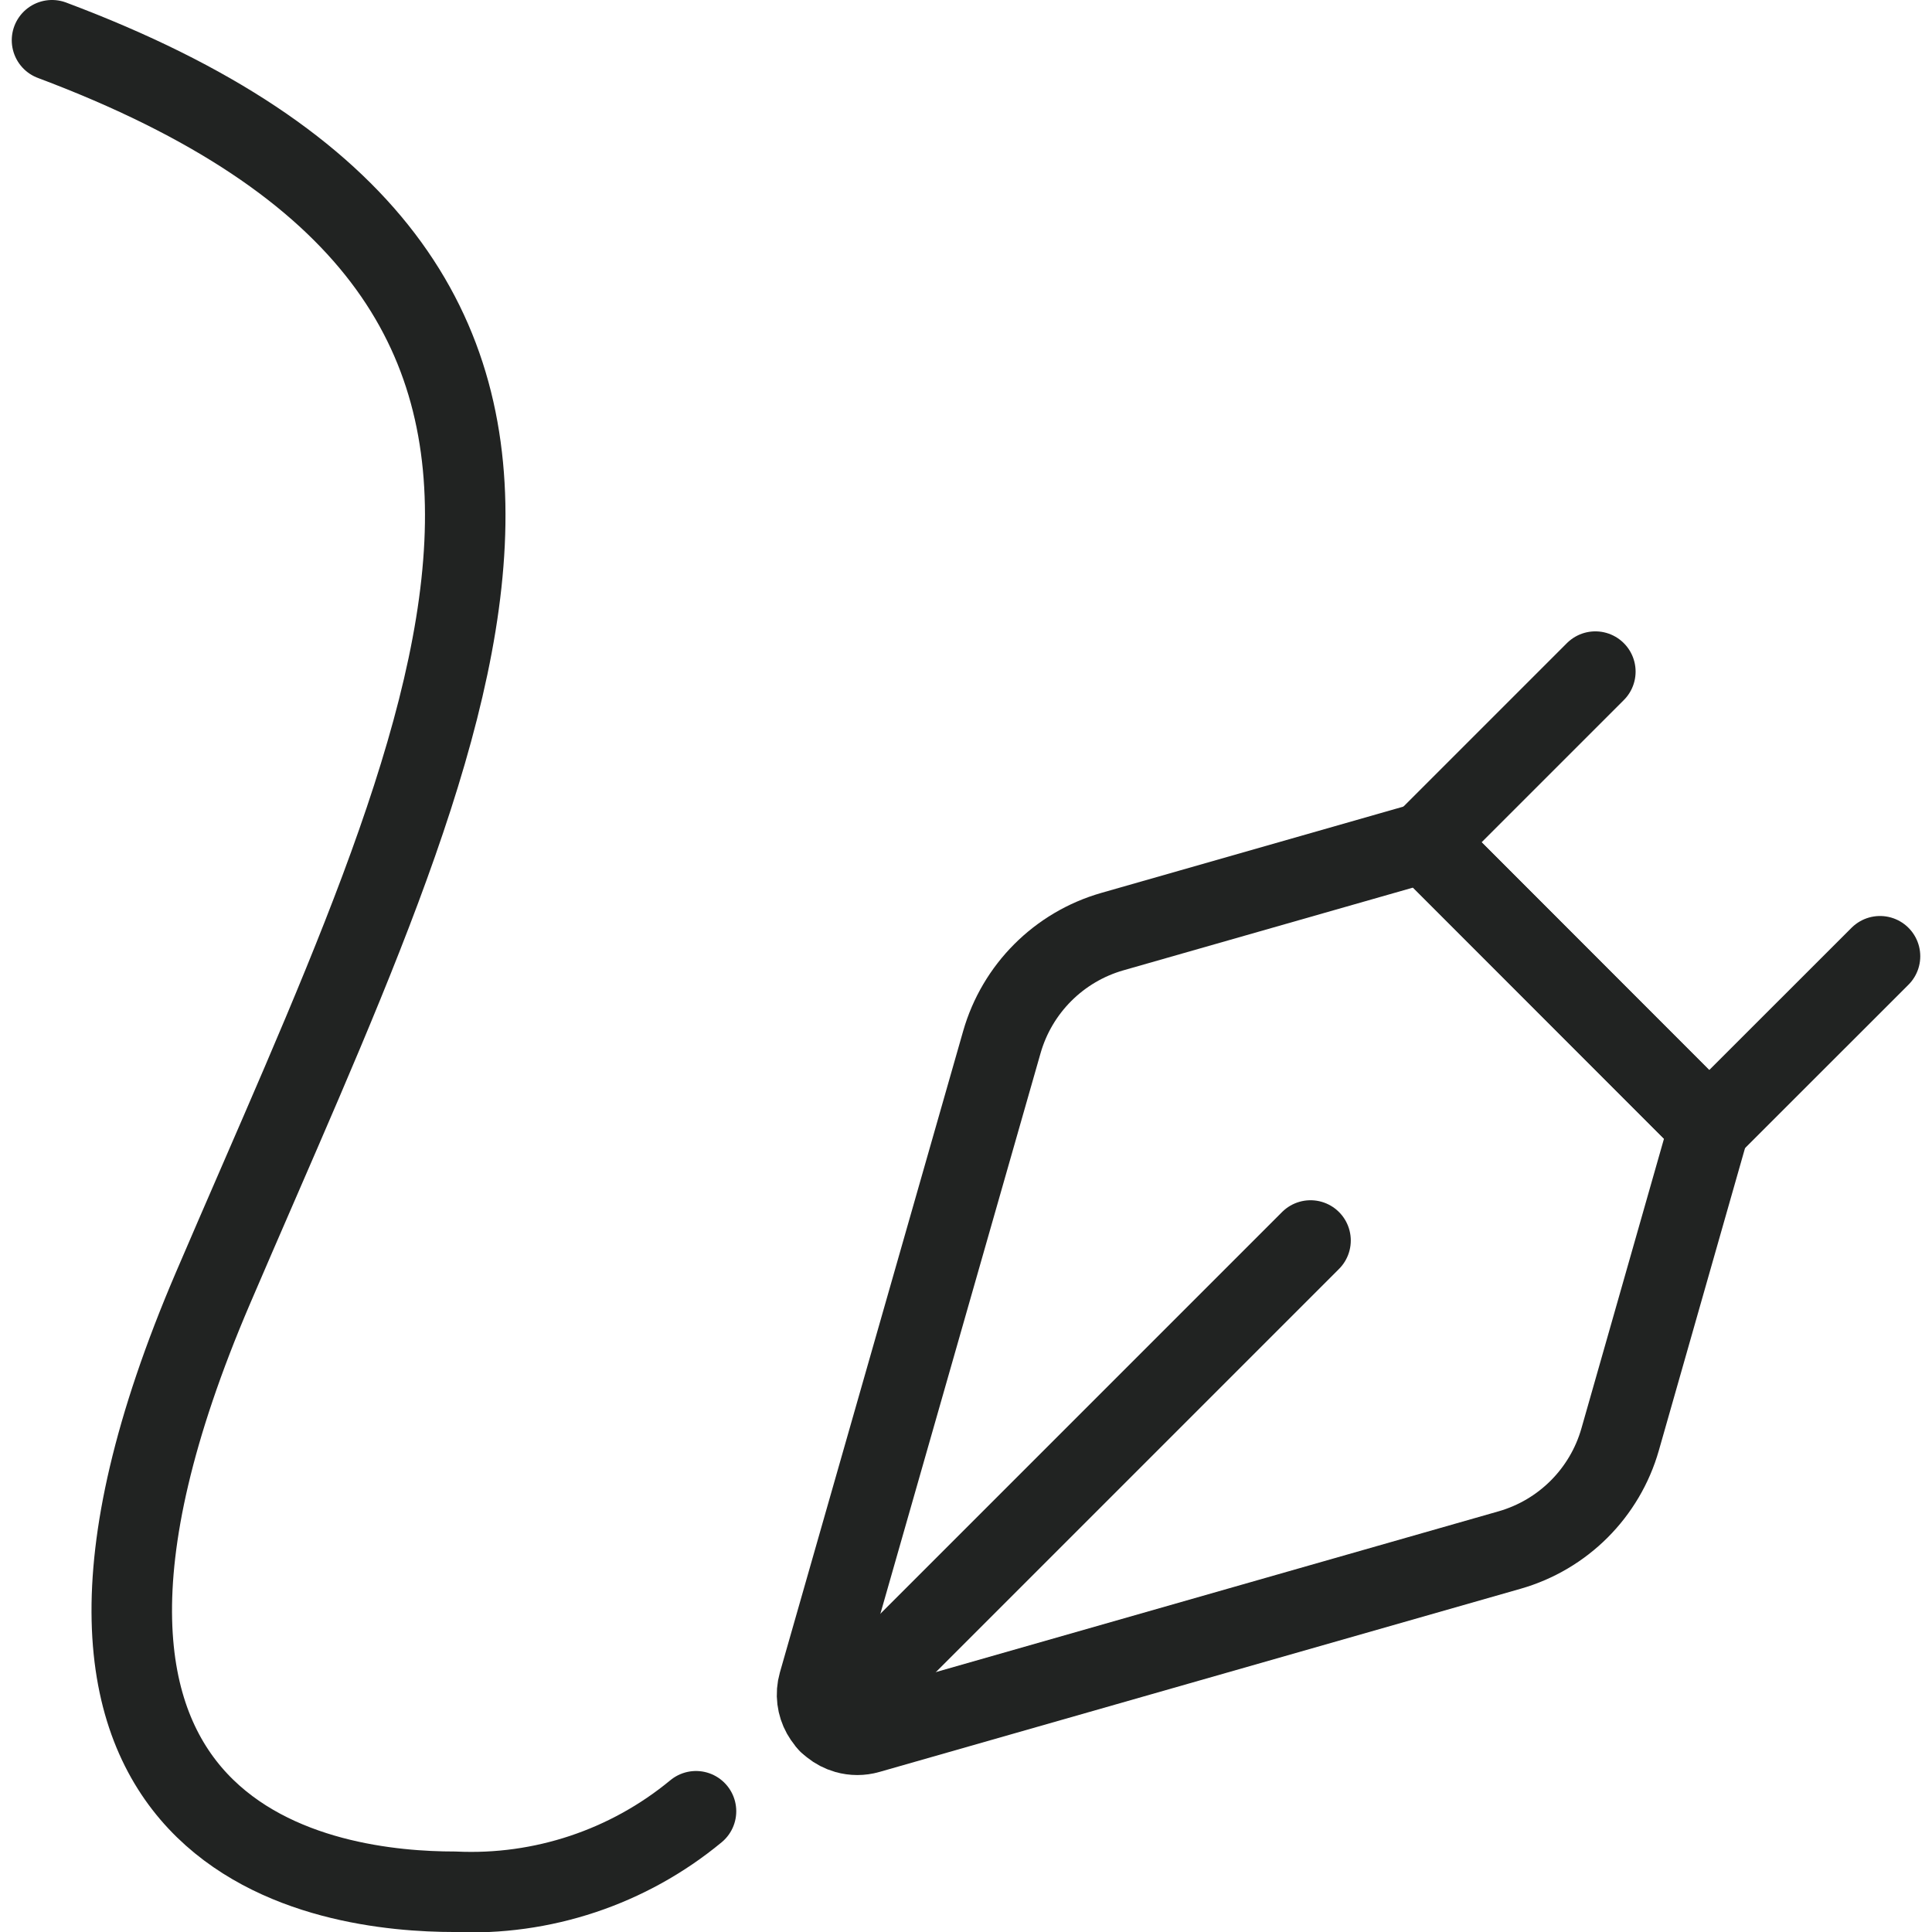
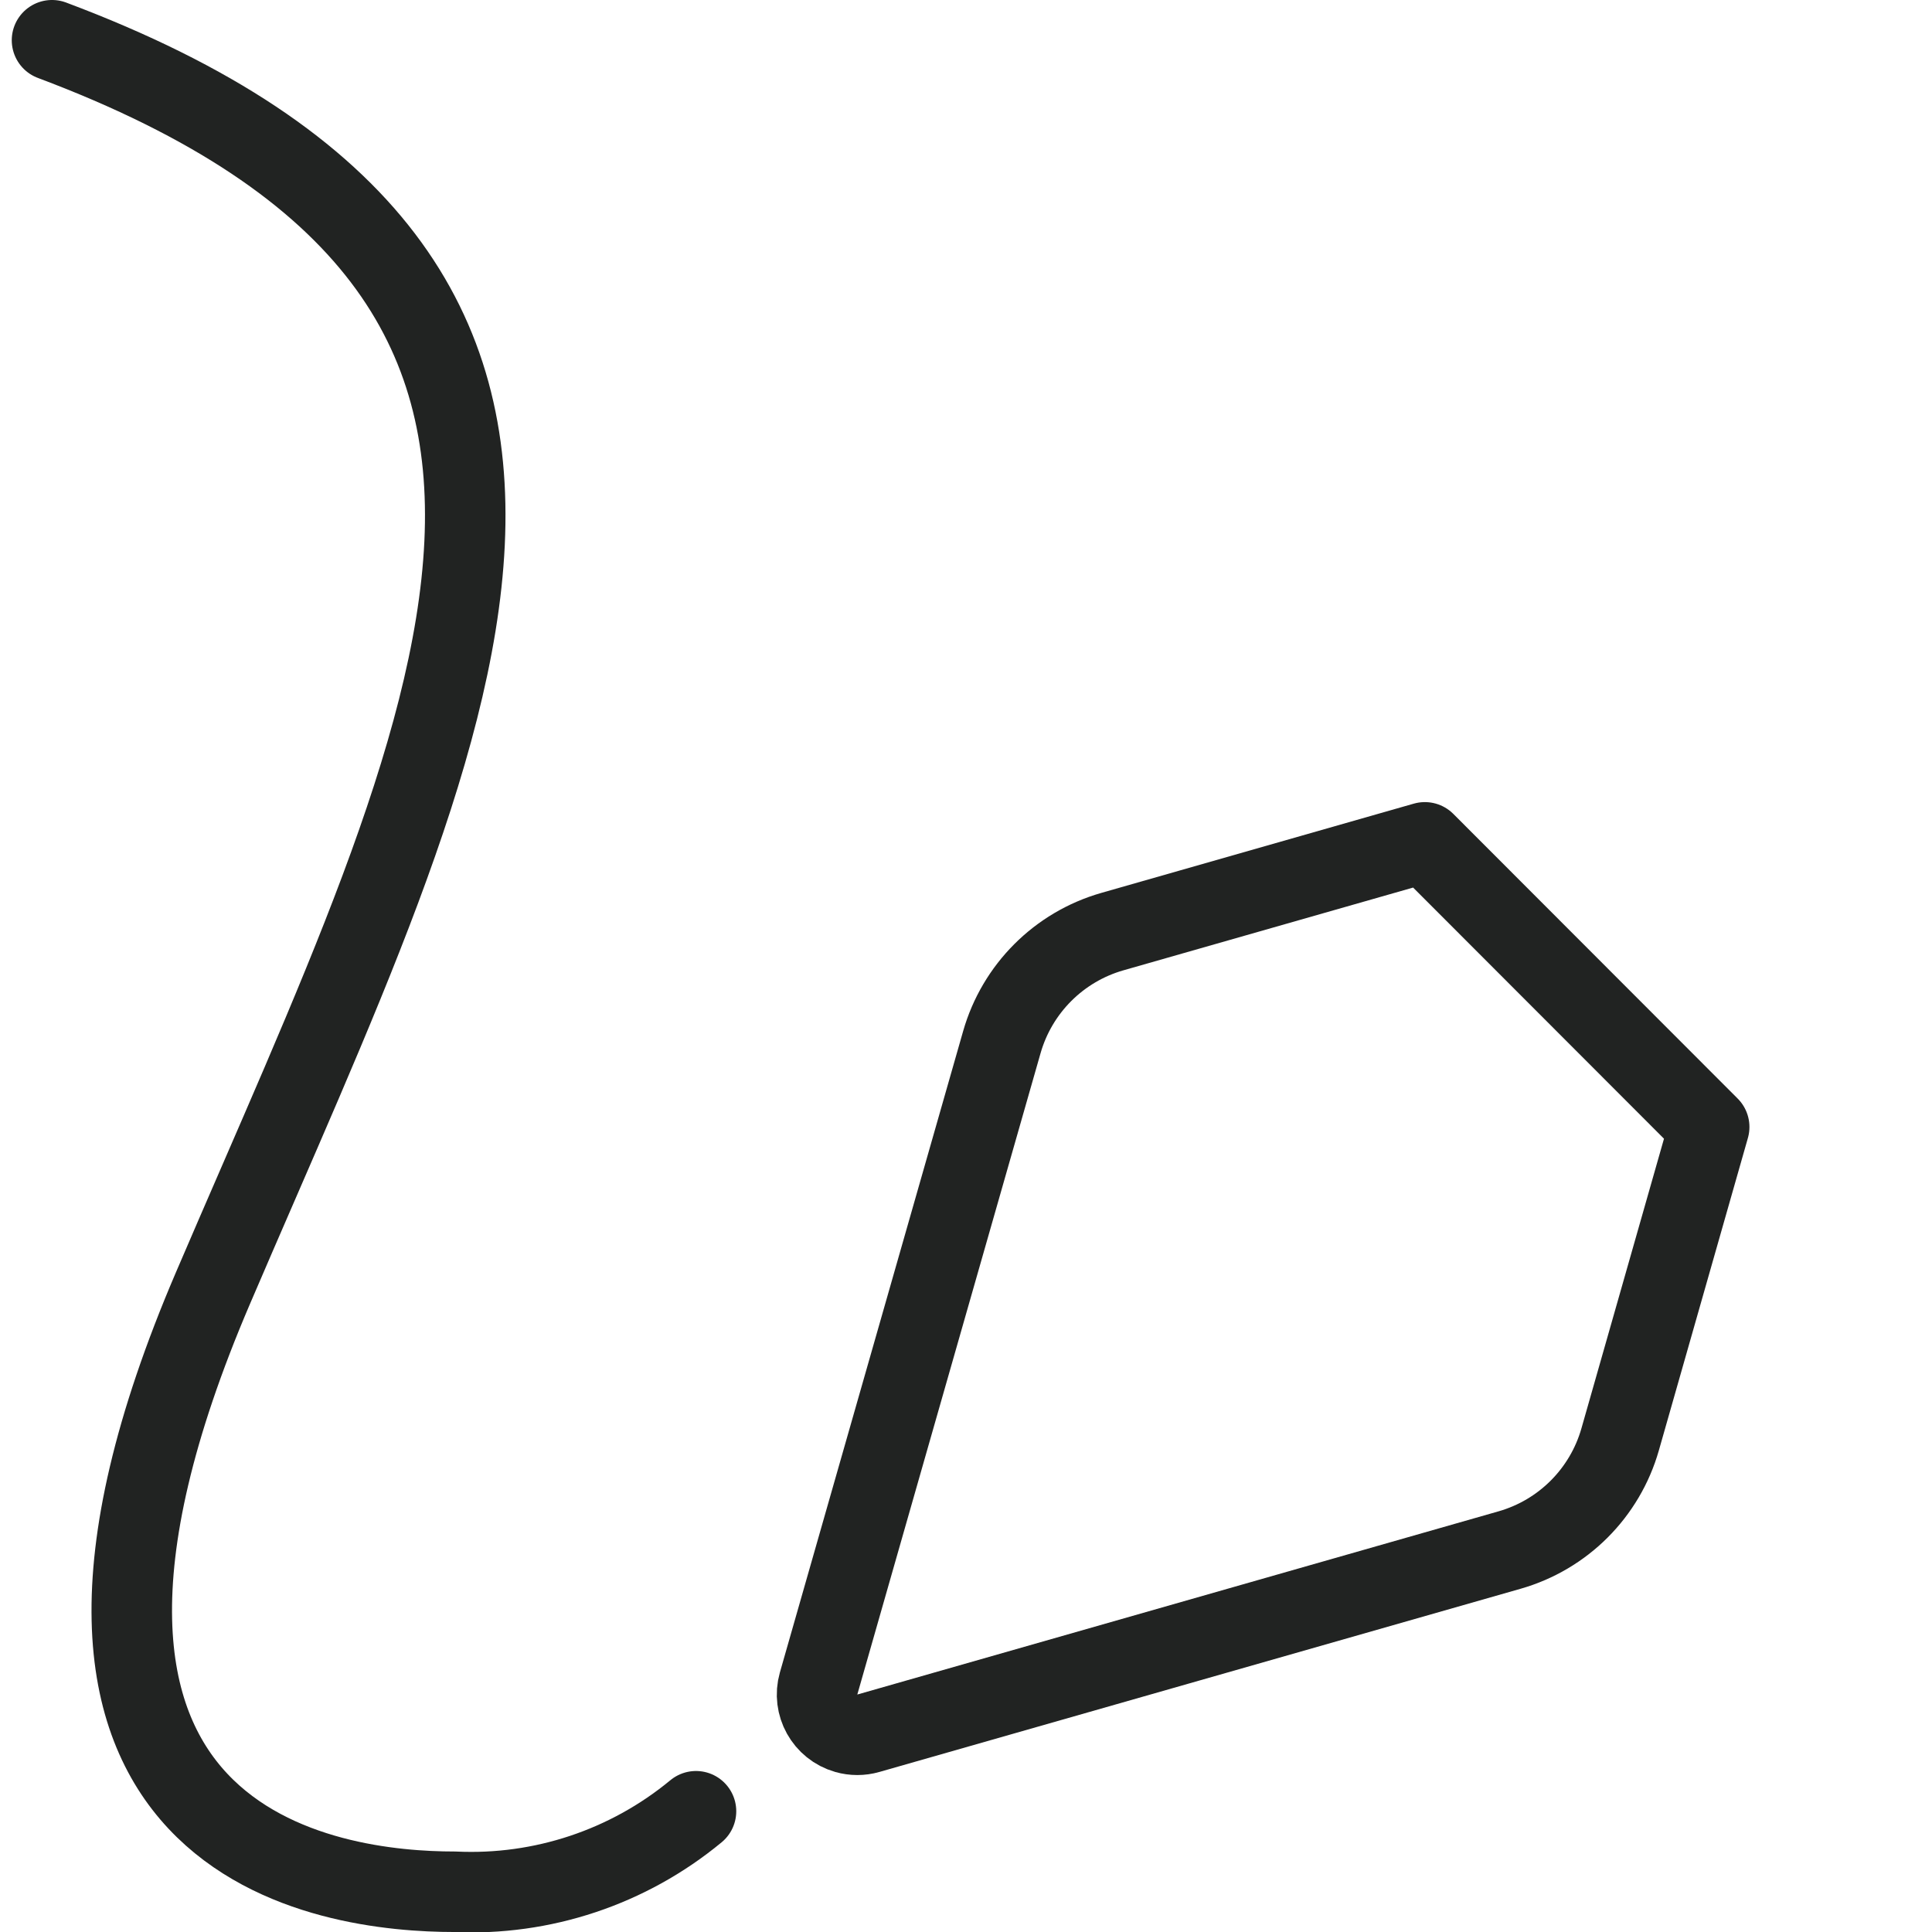
<svg xmlns="http://www.w3.org/2000/svg" width="88" height="88" viewBox="0 0 88 88" fill="none">
  <g clip-path="url(#clip0)">
-     <path d="M85.632 43.556L77.851 51.333L64.889 38.368L72.666 30.591" stroke="#212322" stroke-width="3.667" stroke-linecap="round" stroke-linejoin="round" />
    <path d="M77.851 51.333L64.9 38.368L50.666 42.434V42.434C48.23 43.131 46.327 45.036 45.632 47.472L37.286 76.681V76.681C37.009 77.655 37.573 78.669 38.546 78.947C38.875 79.041 39.224 79.041 39.552 78.947L68.761 70.602V70.602C71.197 69.905 73.1 68 73.795 65.564L77.851 51.333Z" stroke="#212322" stroke-width="3.667" stroke-linecap="round" stroke-linejoin="round" />
-     <path d="M37.73 78.467L59.693 56.503" stroke="#212322" stroke-width="3.667" stroke-linecap="round" stroke-linejoin="round" />
    <path d="M2.369 1.833C31.702 12.833 20.702 33 9.702 58.667C-1.298 84.333 15.202 86.167 20.702 86.167V86.167C24.697 86.357 28.62 85.049 31.702 82.5" stroke="#212322" stroke-width="3.667" stroke-linecap="round" stroke-linejoin="round" />
  </g>
  <defs>
    <clipPath id="clip0">
      <rect width="88" height="88" fill="white" />
    </clipPath>
  </defs>
</svg>